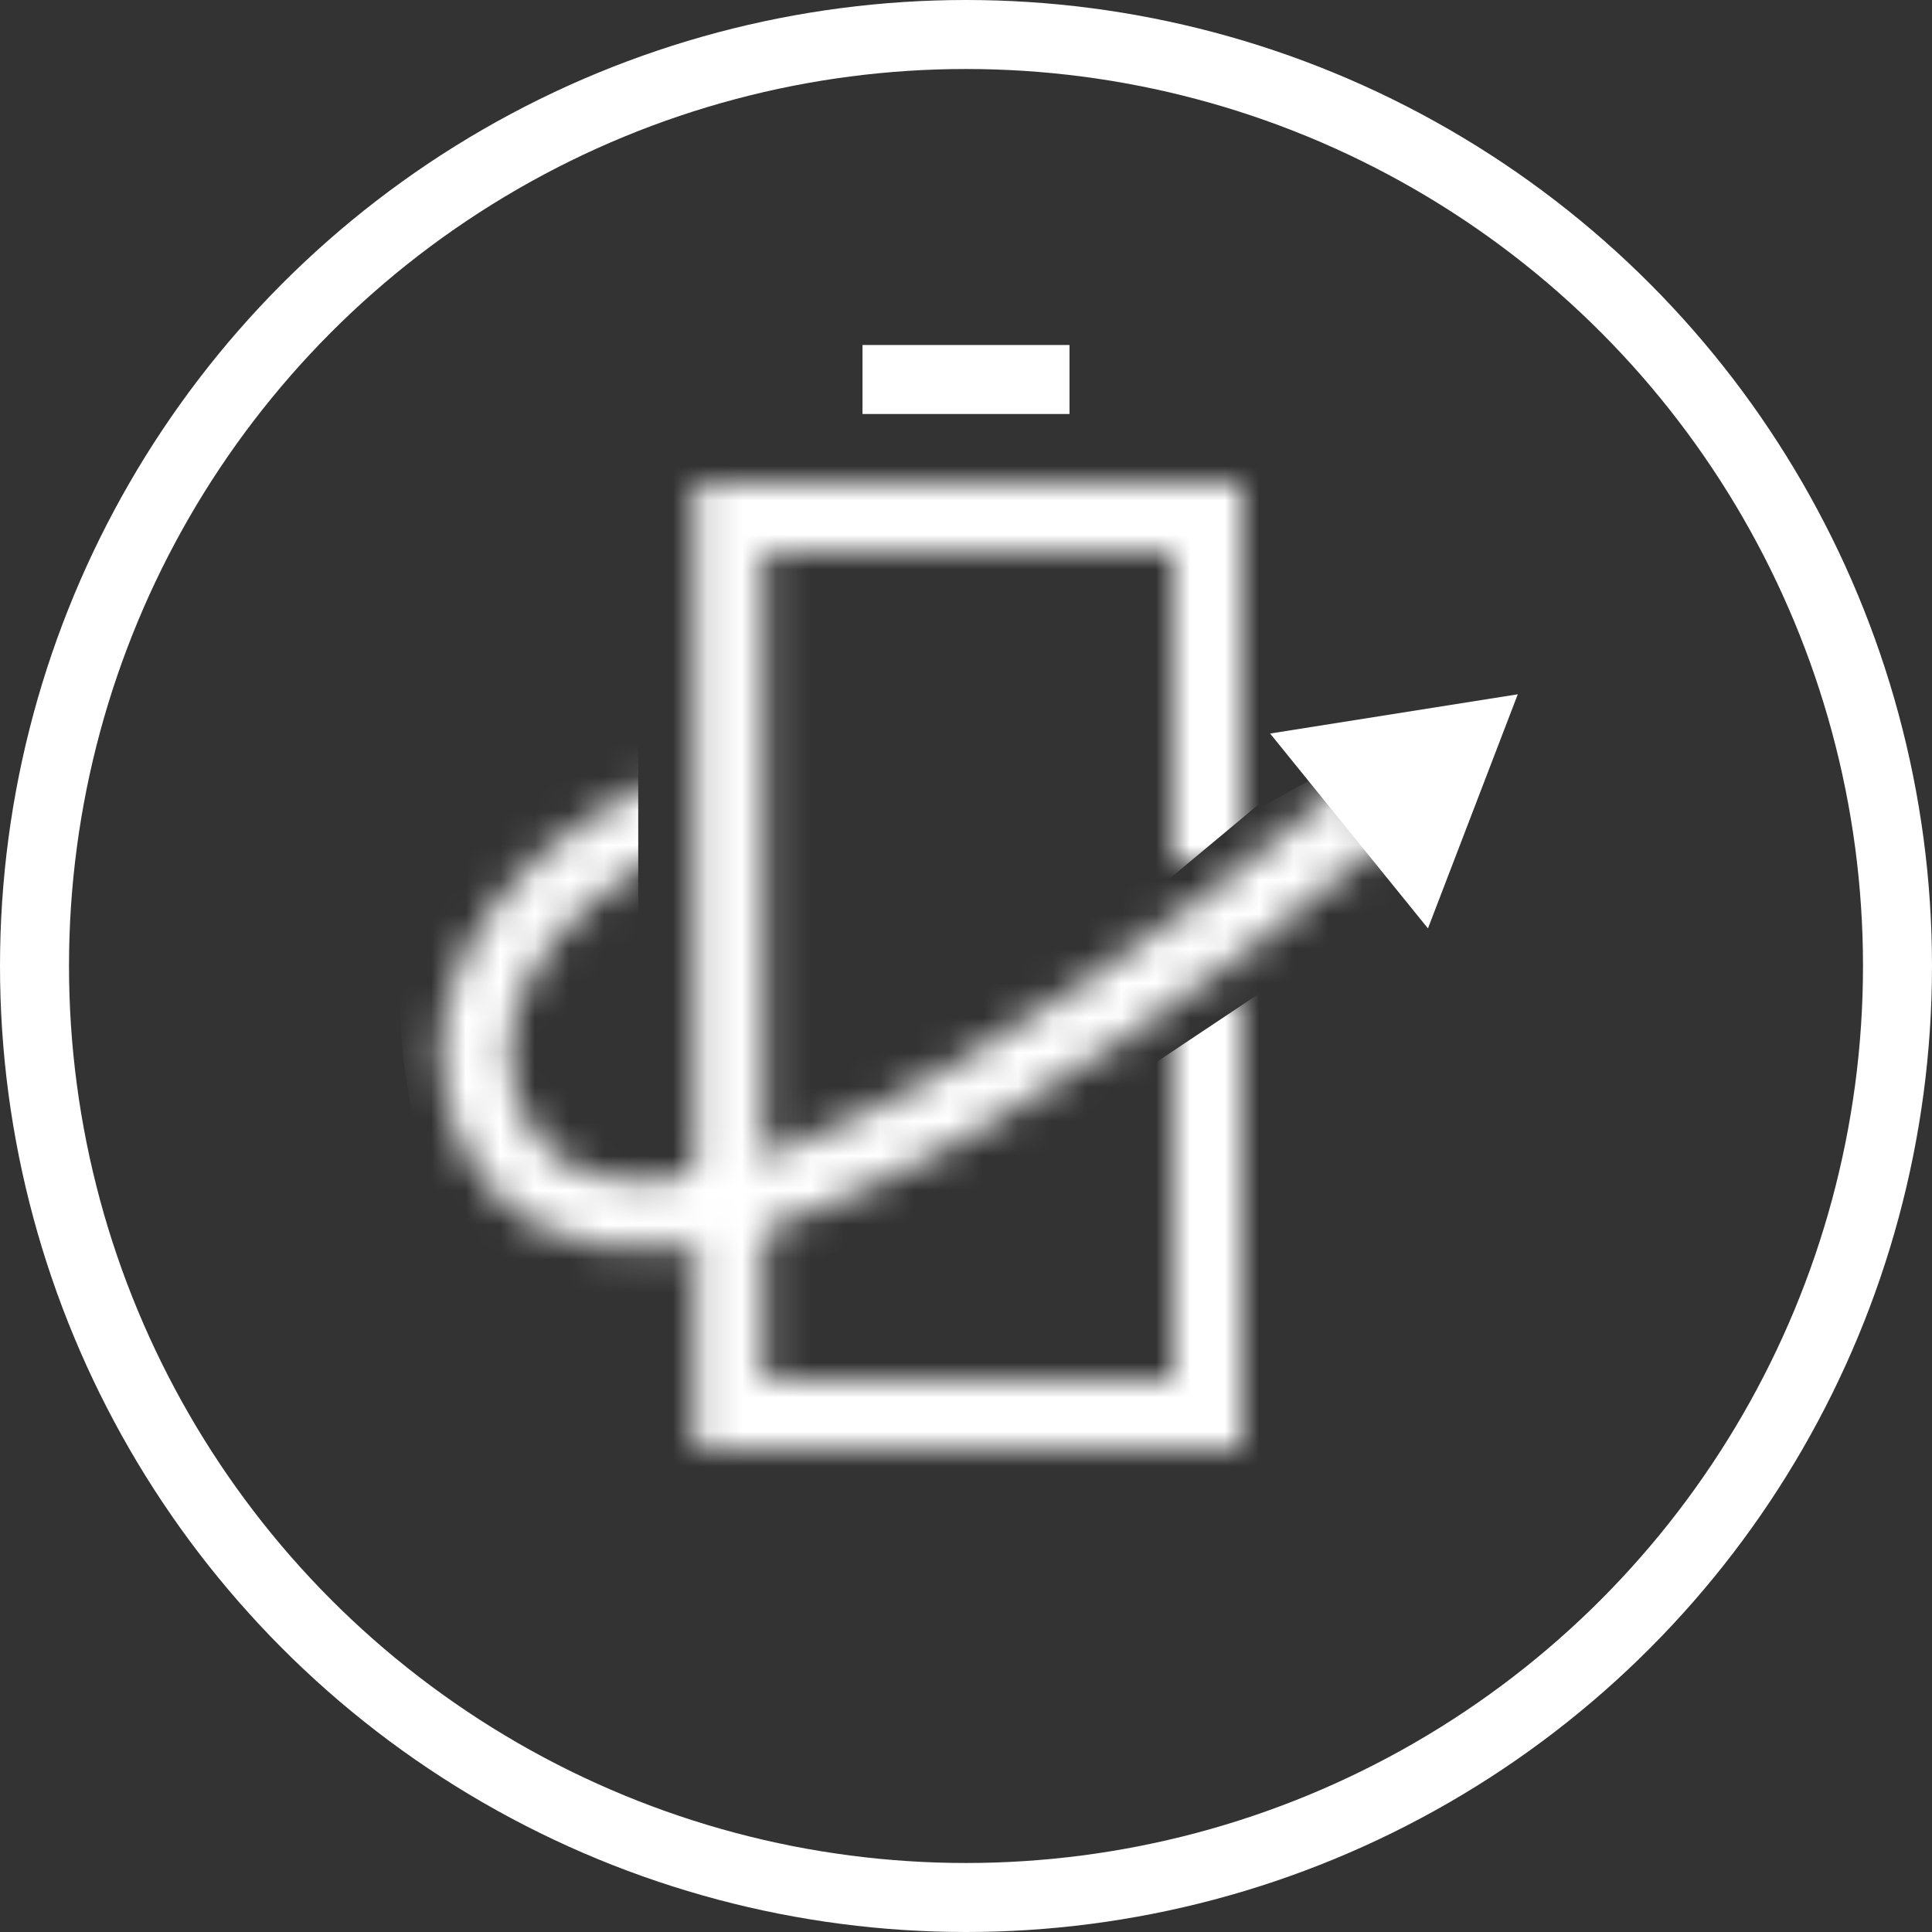
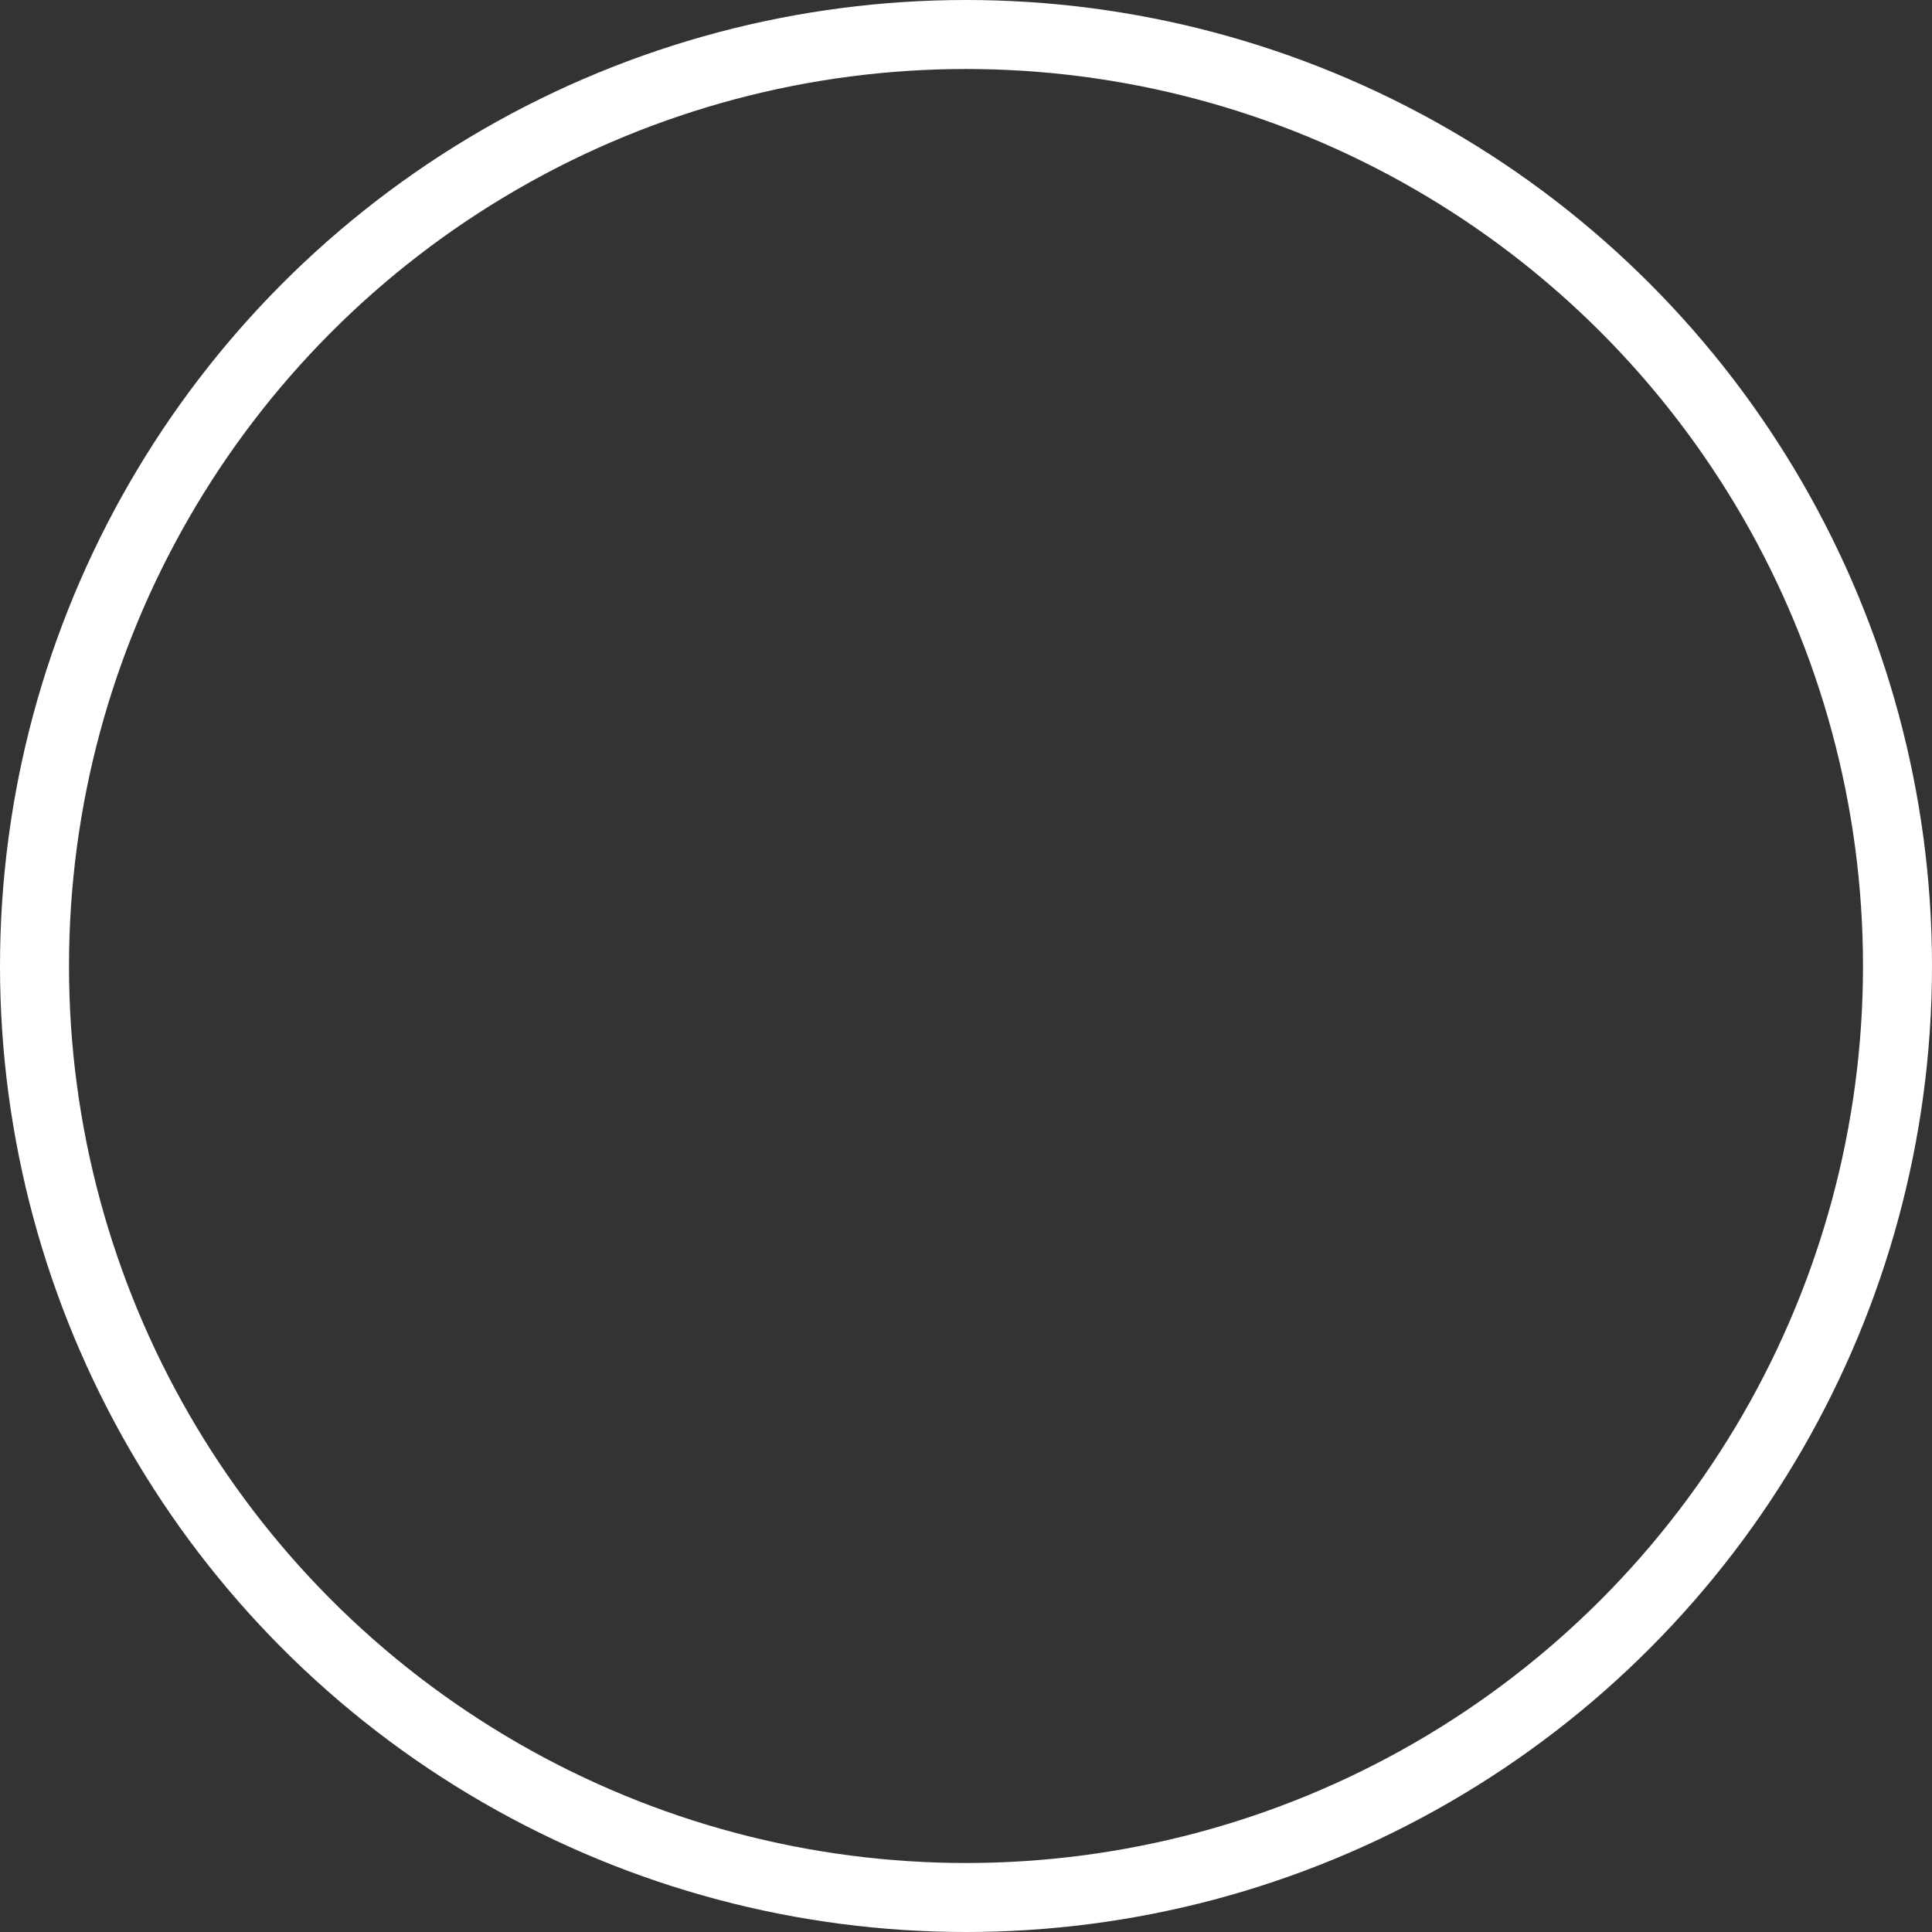
<svg xmlns="http://www.w3.org/2000/svg" fill="none" viewBox="0 0 56 56" height="56" width="56">
  <rect x="0" y="0" width="56" height="56" fill="#333333" stroke="none" />
  <mask height="28" width="16" y="14" x="20" maskUnits="userSpaceOnUse" style="mask-type:alpha" id="mask0_5558_14352">
-     <path stroke-linecap="square" stroke-width="2" stroke="white" d="M35 29.65V41H21.145V15H35V24" />
-   </mask>
+     </mask>
  <g mask="url(#mask0_5558_14352)">
-     <path stroke-width="2" stroke="white" fill="white" d="M36.5 22L33.5 24.5V16.5H22.5V39.5H33.5V32L36.5 30V42.5H19.5V13H36.5V22Z" />
-   </g>
+     </g>
  <mask height="16" width="29" y="21" x="12" maskUnits="userSpaceOnUse" style="mask-type:alpha" id="mask1_5558_14352">
    <path stroke-linecap="square" stroke-width="2" stroke="white" d="M21 23C16 24.5 12.849 28.547 14 32C17.5 42.5 39 24 39 24" />
  </mask>
  <g mask="url(#mask1_5558_14352)">
-     <path stroke="white" fill="white" d="M18 26V21.5C12 25 11.5 27.5 12.5 32.5C13.5 37.5 18.5 37.5 19.5 37.5C20.3 37.5 27.167 34.5 30.5 33L41 25.5V21.5L36.5 24L18 32.5V26Z" />
-   </g>
-   <path fill="white" d="M43.994 20.124L41.39 26.91L36.815 21.262L43.994 20.124Z" />
-   <path stroke-width="2" stroke="white" d="M25 11H31" />
+     </g>
  <circle stroke-width="2" stroke="white" r="27" cy="28" cx="28" />
</svg>